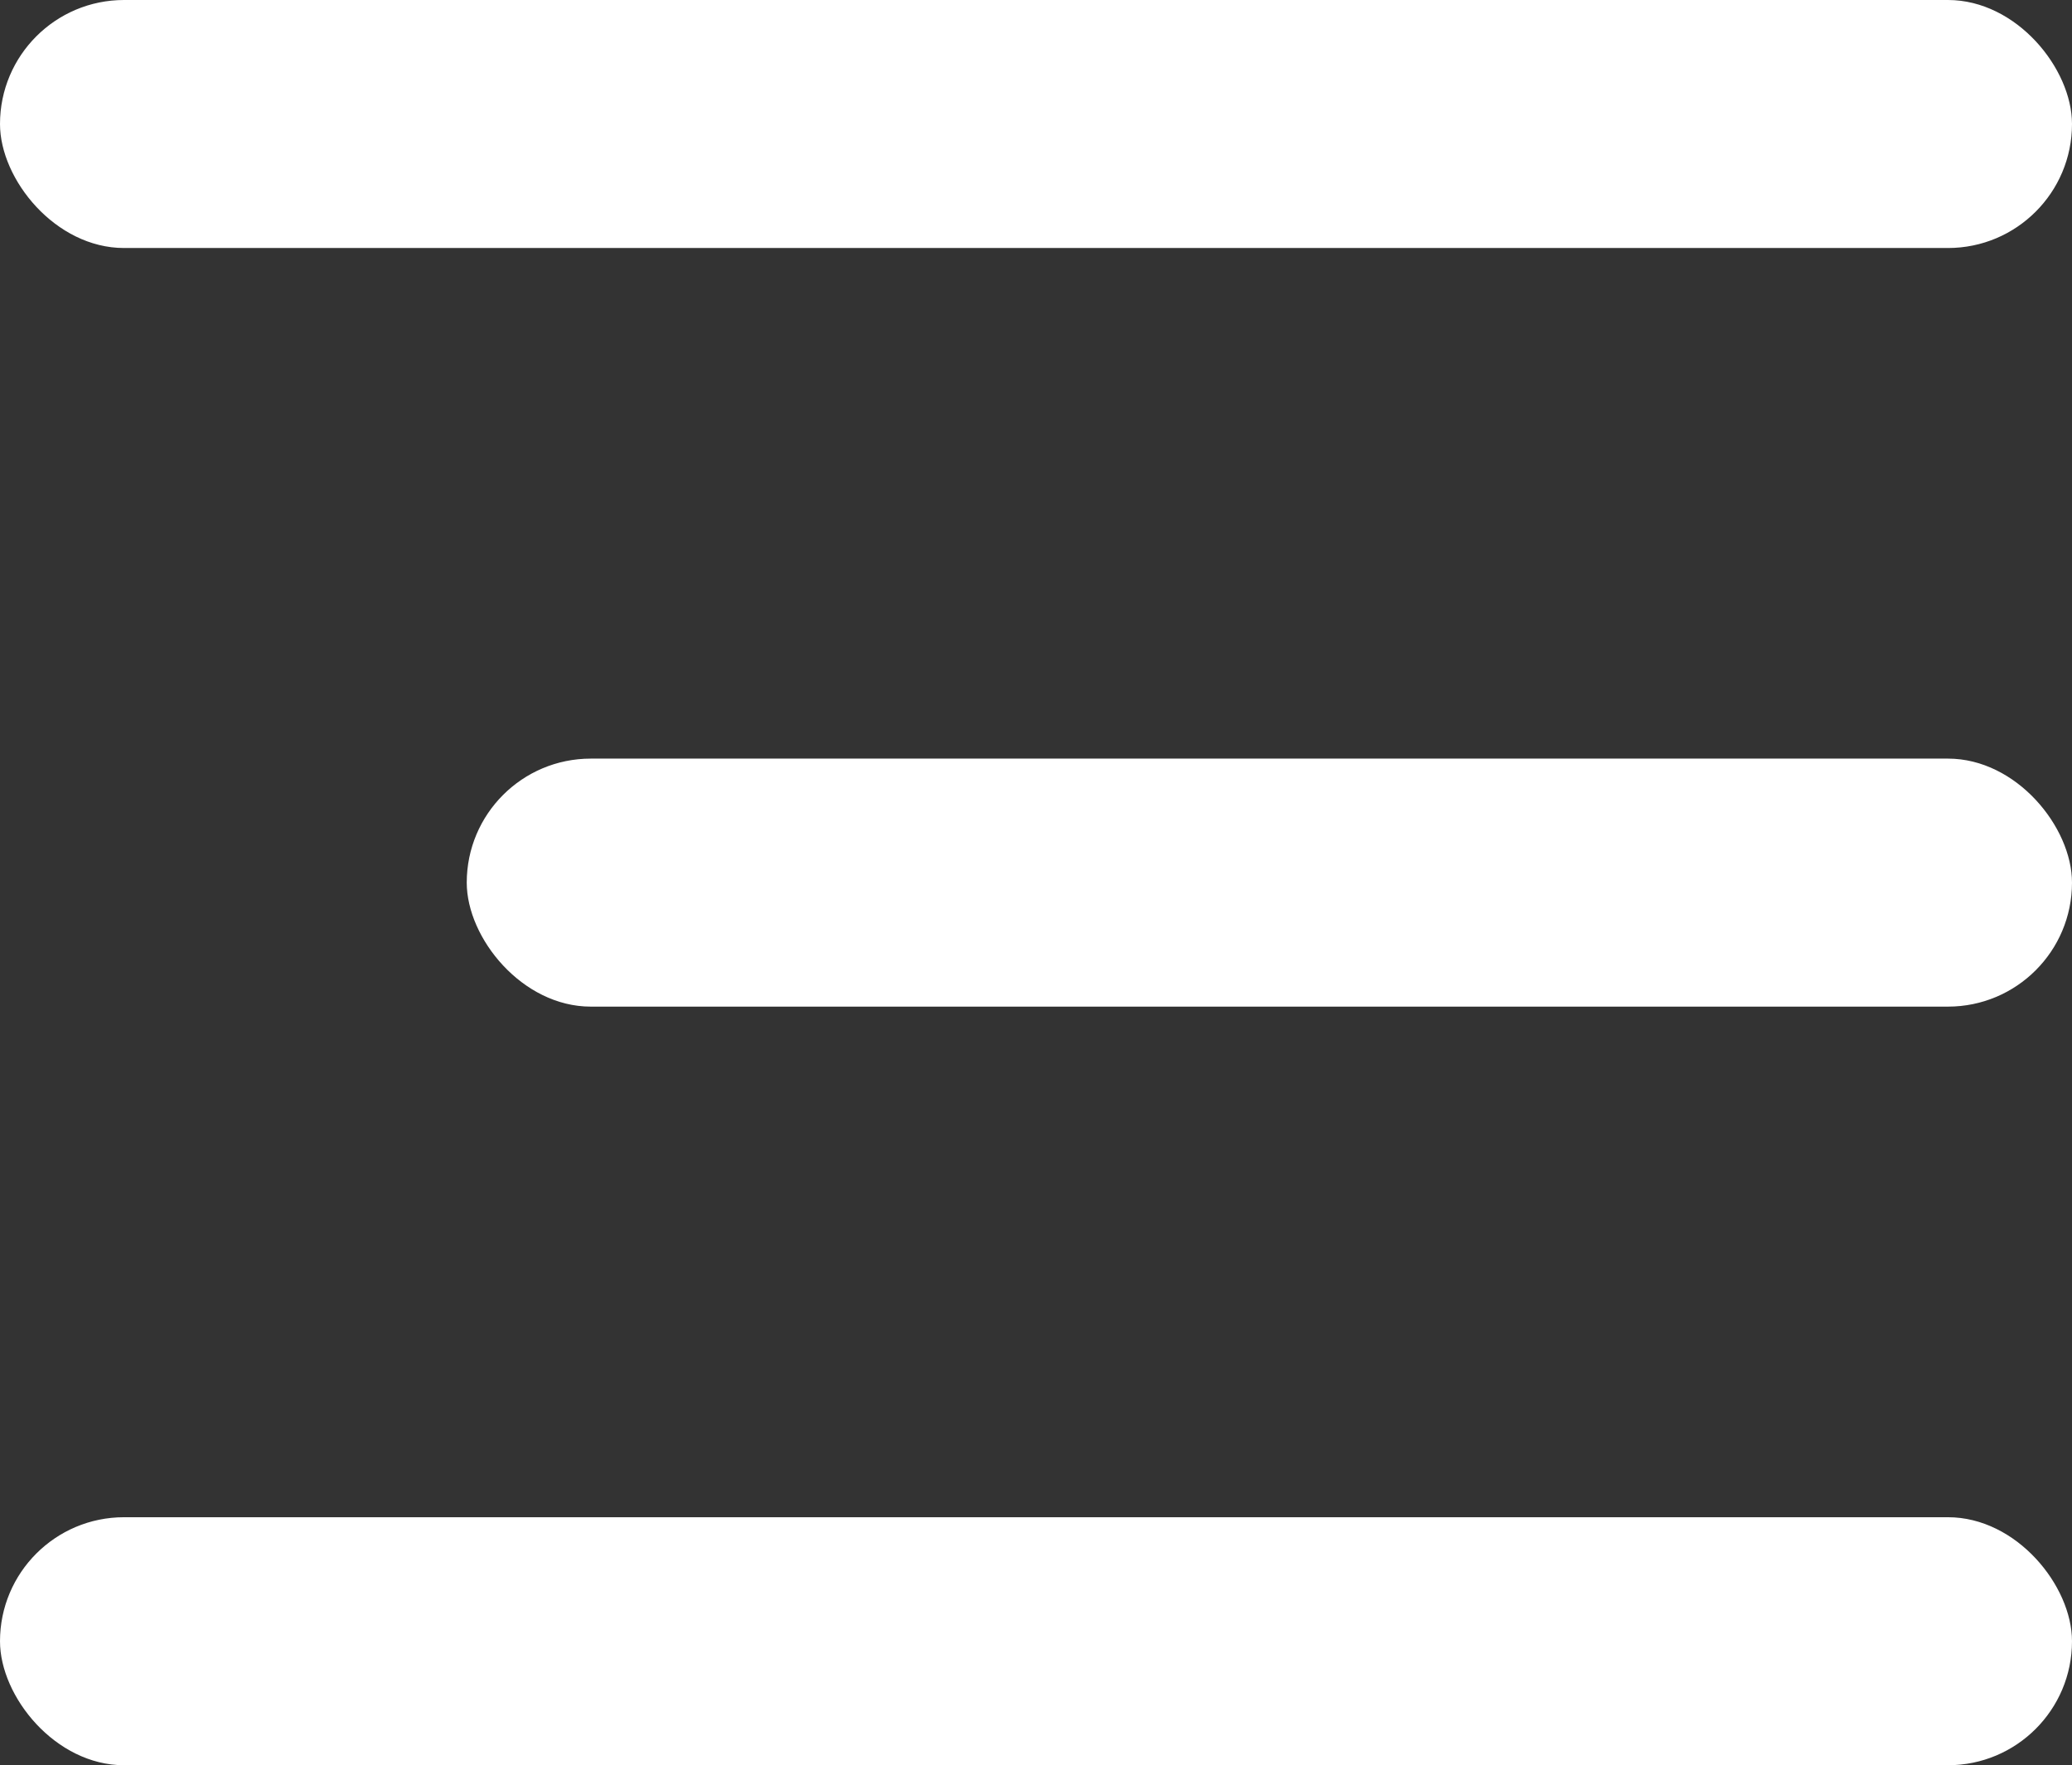
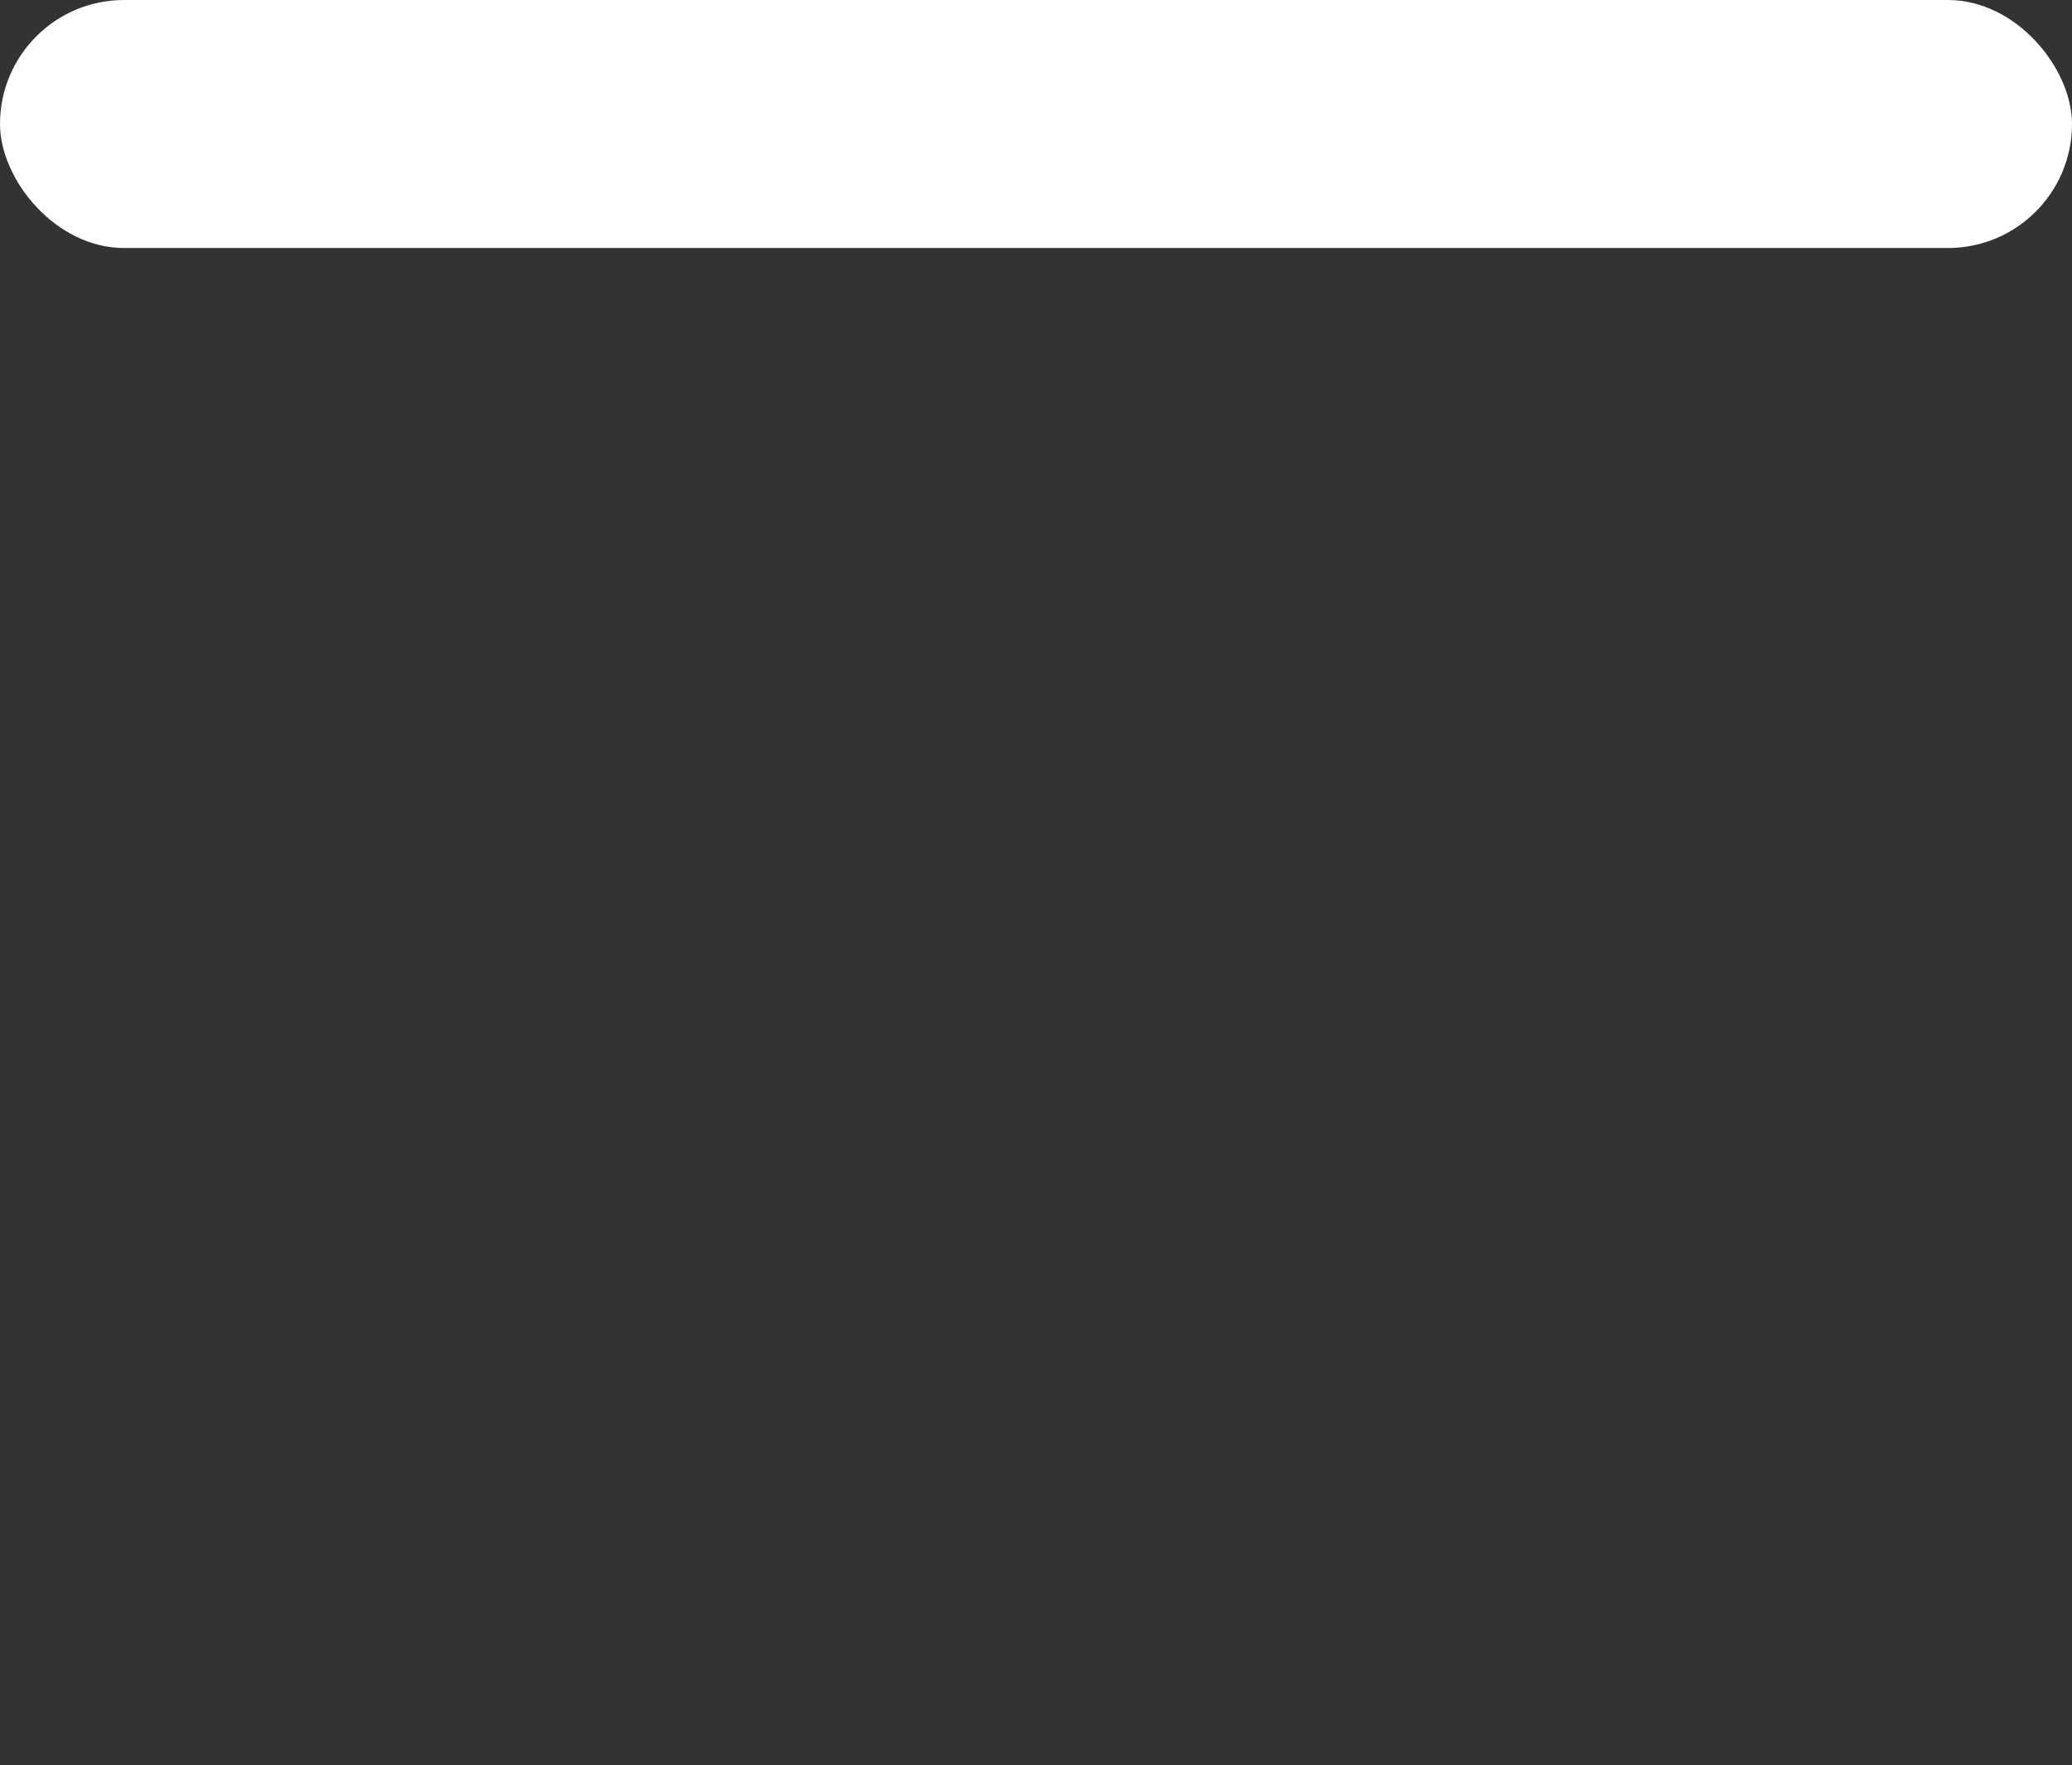
<svg xmlns="http://www.w3.org/2000/svg" width="426" height="363" viewBox="0 0 426 363" fill="none">
  <rect x="0" y="0" width="426" height="363" fill="#333333" stroke="none" />
  <rect width="426" height="51" rx="25.5" fill="white" />
-   <rect x="95.962" y="156" width="330.038" height="51" rx="25.5" fill="white" />
-   <rect y="312" width="426" height="51" rx="25.5" fill="white" />
</svg>